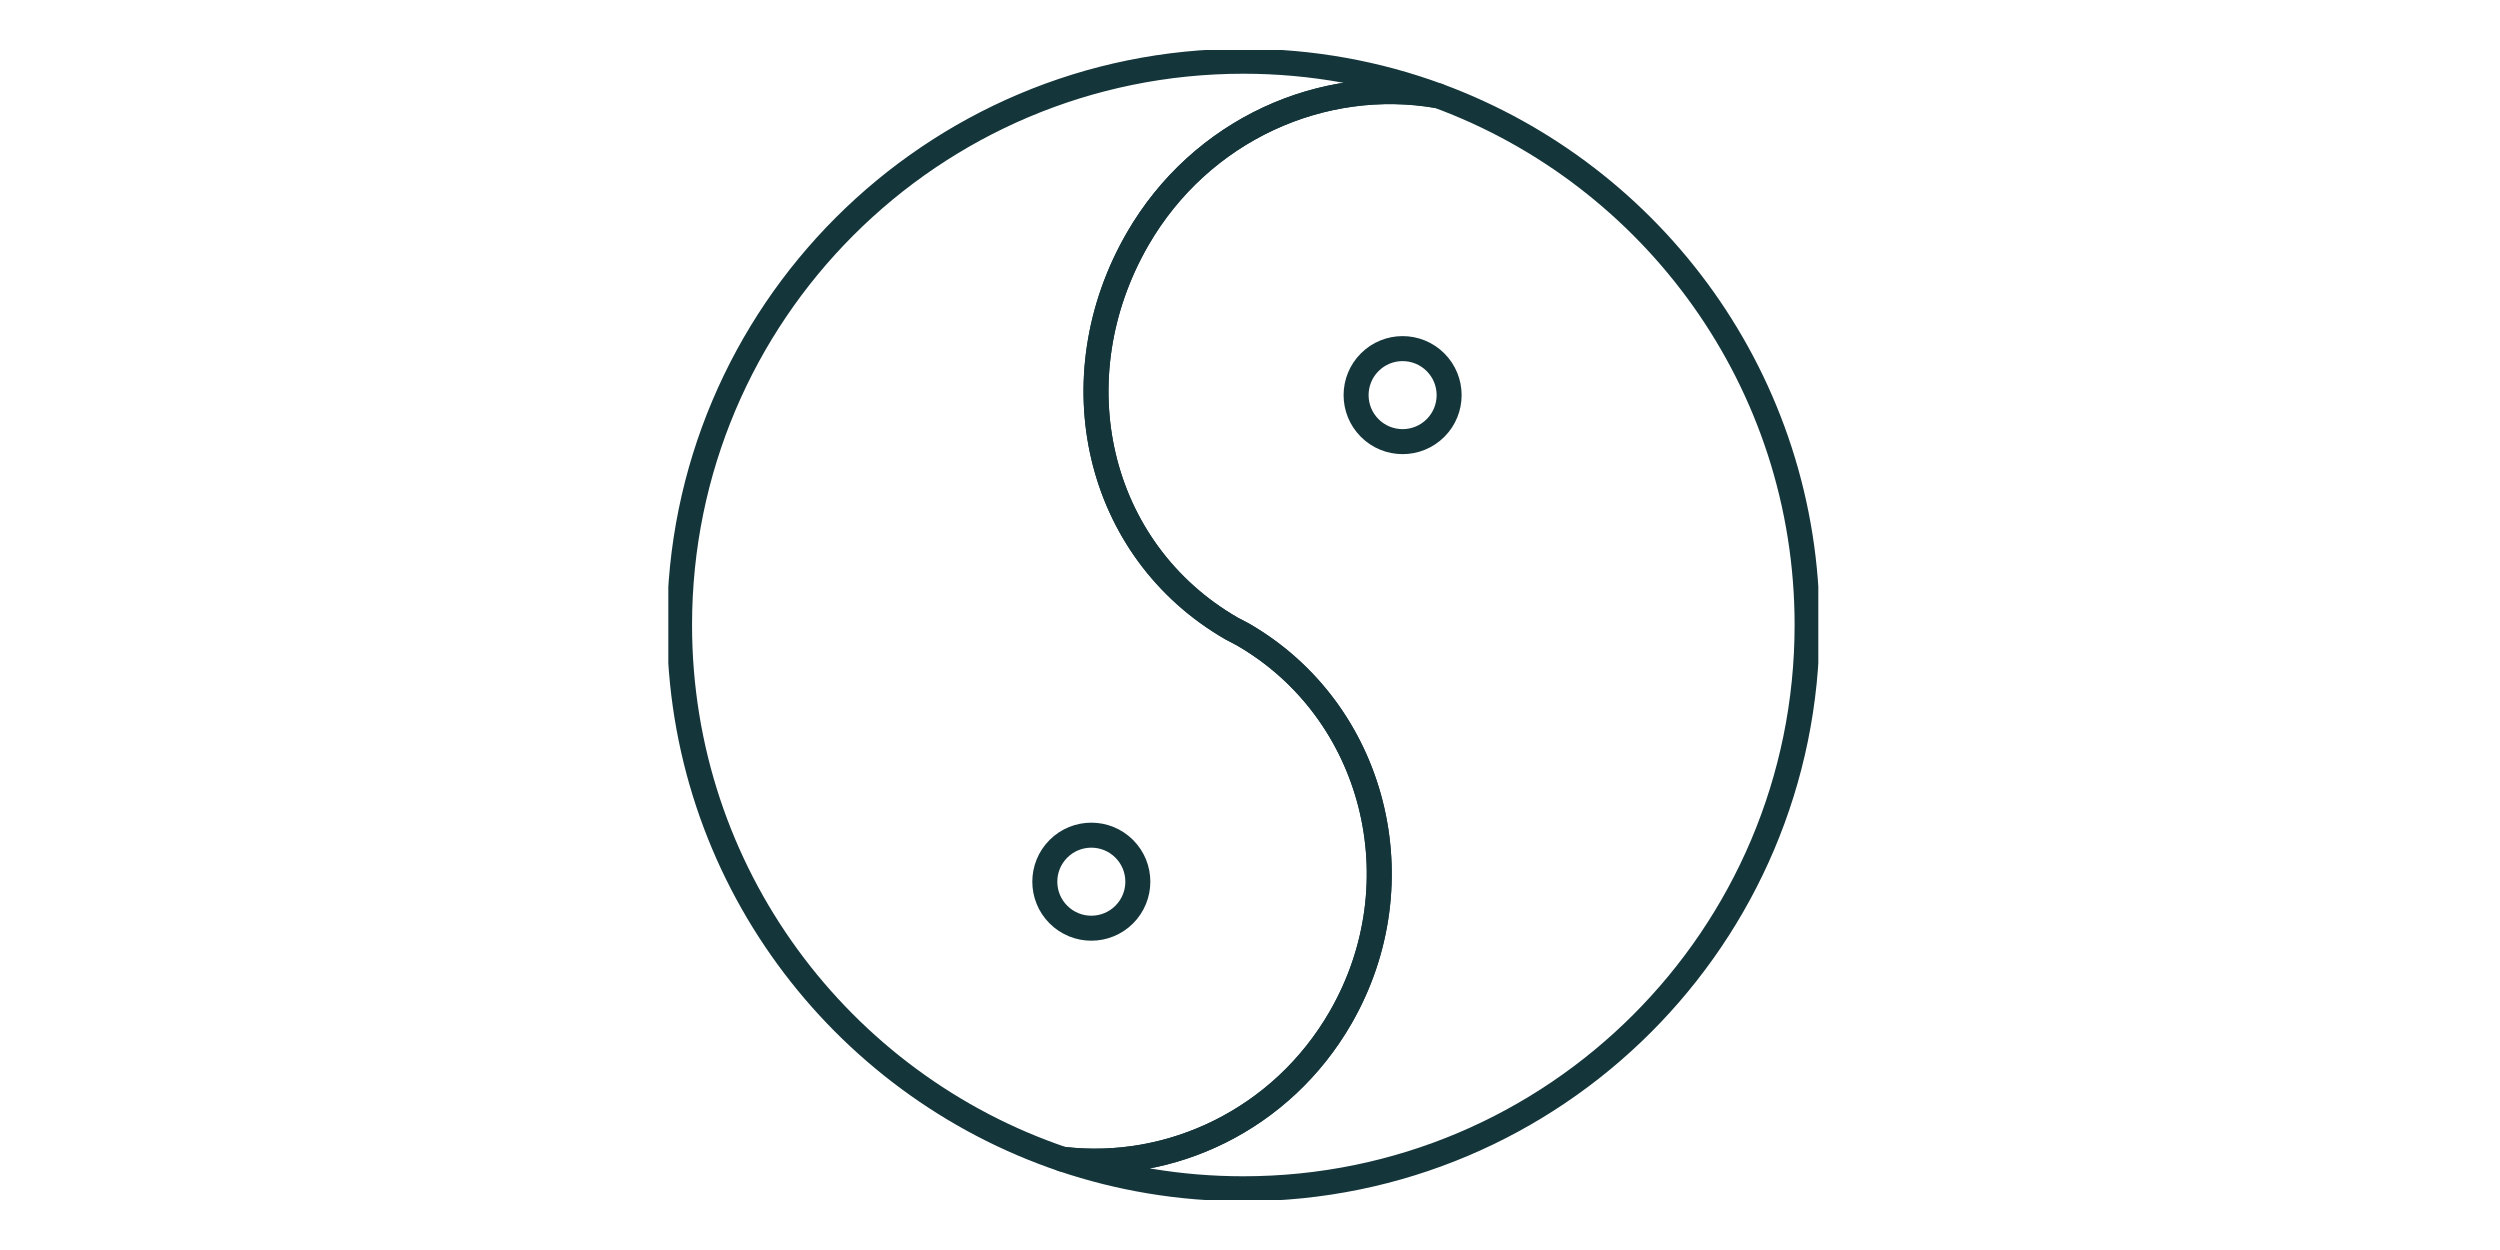
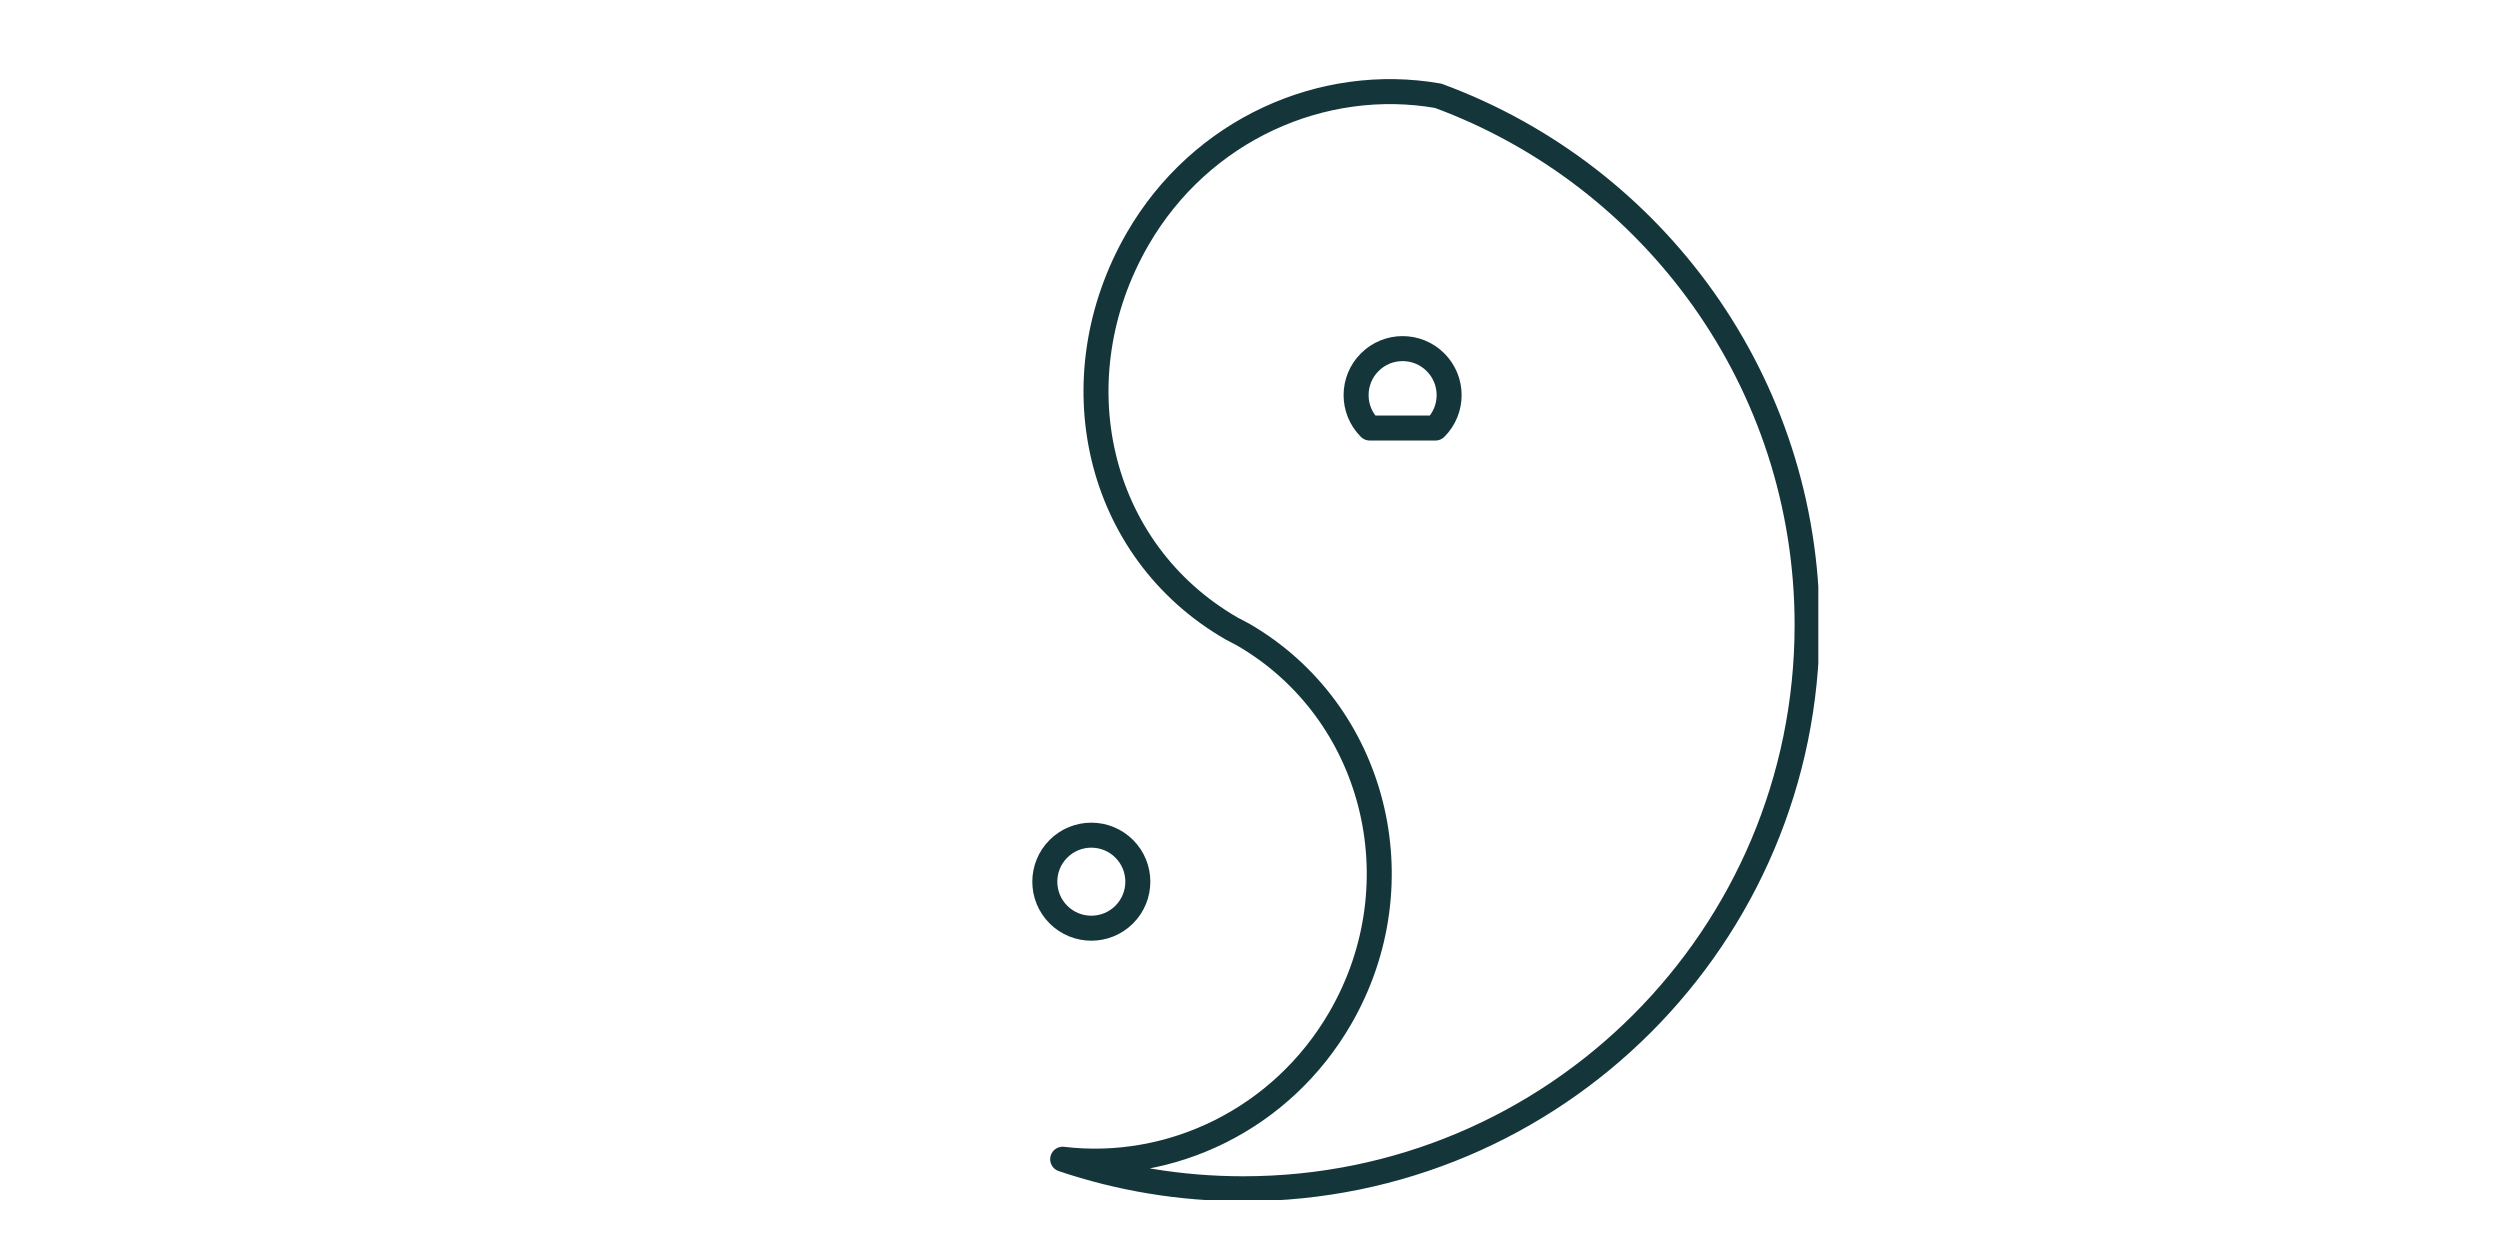
<svg xmlns="http://www.w3.org/2000/svg" fill="none" viewBox="0 0 100 50" height="50" width="100">
  <g clip-path="url(#clip0_4_424387)">
    <path stroke-linejoin="round" stroke-linecap="round" stroke="#14363B" d="M57.523 3.831C52.912 3.024 48.035 5.179 45.505 9.559C42.29 15.127 43.831 22.005 49.263 25.14L49.714 25.377C54.998 28.428 56.746 35.293 53.618 40.711C51.263 44.789 46.817 46.884 42.507 46.369C44.776 47.136 47.206 47.551 49.733 47.551C62.188 47.551 72.284 37.455 72.284 25C72.284 15.283 66.138 7.002 57.523 3.83V3.831Z" />
-     <path stroke-linejoin="round" stroke-linecap="round" stroke="#14363B" d="M53.619 40.711C56.747 35.293 54.999 28.427 49.714 25.377L49.264 25.14C43.832 22.004 42.291 15.127 45.506 9.559C48.036 5.178 52.913 3.024 57.523 3.831C55.095 2.937 52.472 2.449 49.734 2.449C37.279 2.449 27.182 12.545 27.182 25C27.182 34.928 33.597 43.357 42.508 46.37C46.818 46.885 51.264 44.79 53.619 40.711V40.711Z" />
-     <path stroke-linejoin="round" stroke-linecap="round" stroke="#14363B" d="M57.42 17.121C58.147 16.394 58.147 15.216 57.42 14.489C56.693 13.763 55.515 13.763 54.789 14.489C54.062 15.216 54.062 16.394 54.789 17.121C55.515 17.847 56.693 17.847 57.42 17.121Z" />
+     <path stroke-linejoin="round" stroke-linecap="round" stroke="#14363B" d="M57.42 17.121C58.147 16.394 58.147 15.216 57.42 14.489C56.693 13.763 55.515 13.763 54.789 14.489C54.062 15.216 54.062 16.394 54.789 17.121Z" />
    <path stroke-linejoin="round" stroke-linecap="round" stroke="#14363B" d="M44.969 36.583C45.695 35.857 45.695 34.678 44.969 33.952C44.242 33.225 43.064 33.225 42.337 33.952C41.611 34.678 41.611 35.857 42.337 36.583C43.064 37.31 44.242 37.31 44.969 36.583Z" />
  </g>
  <defs>
    <clipPath id="clip0_4_424387">
      <rect transform="translate(26.733 2)" fill="white" height="46" width="46" />
    </clipPath>
  </defs>
</svg>